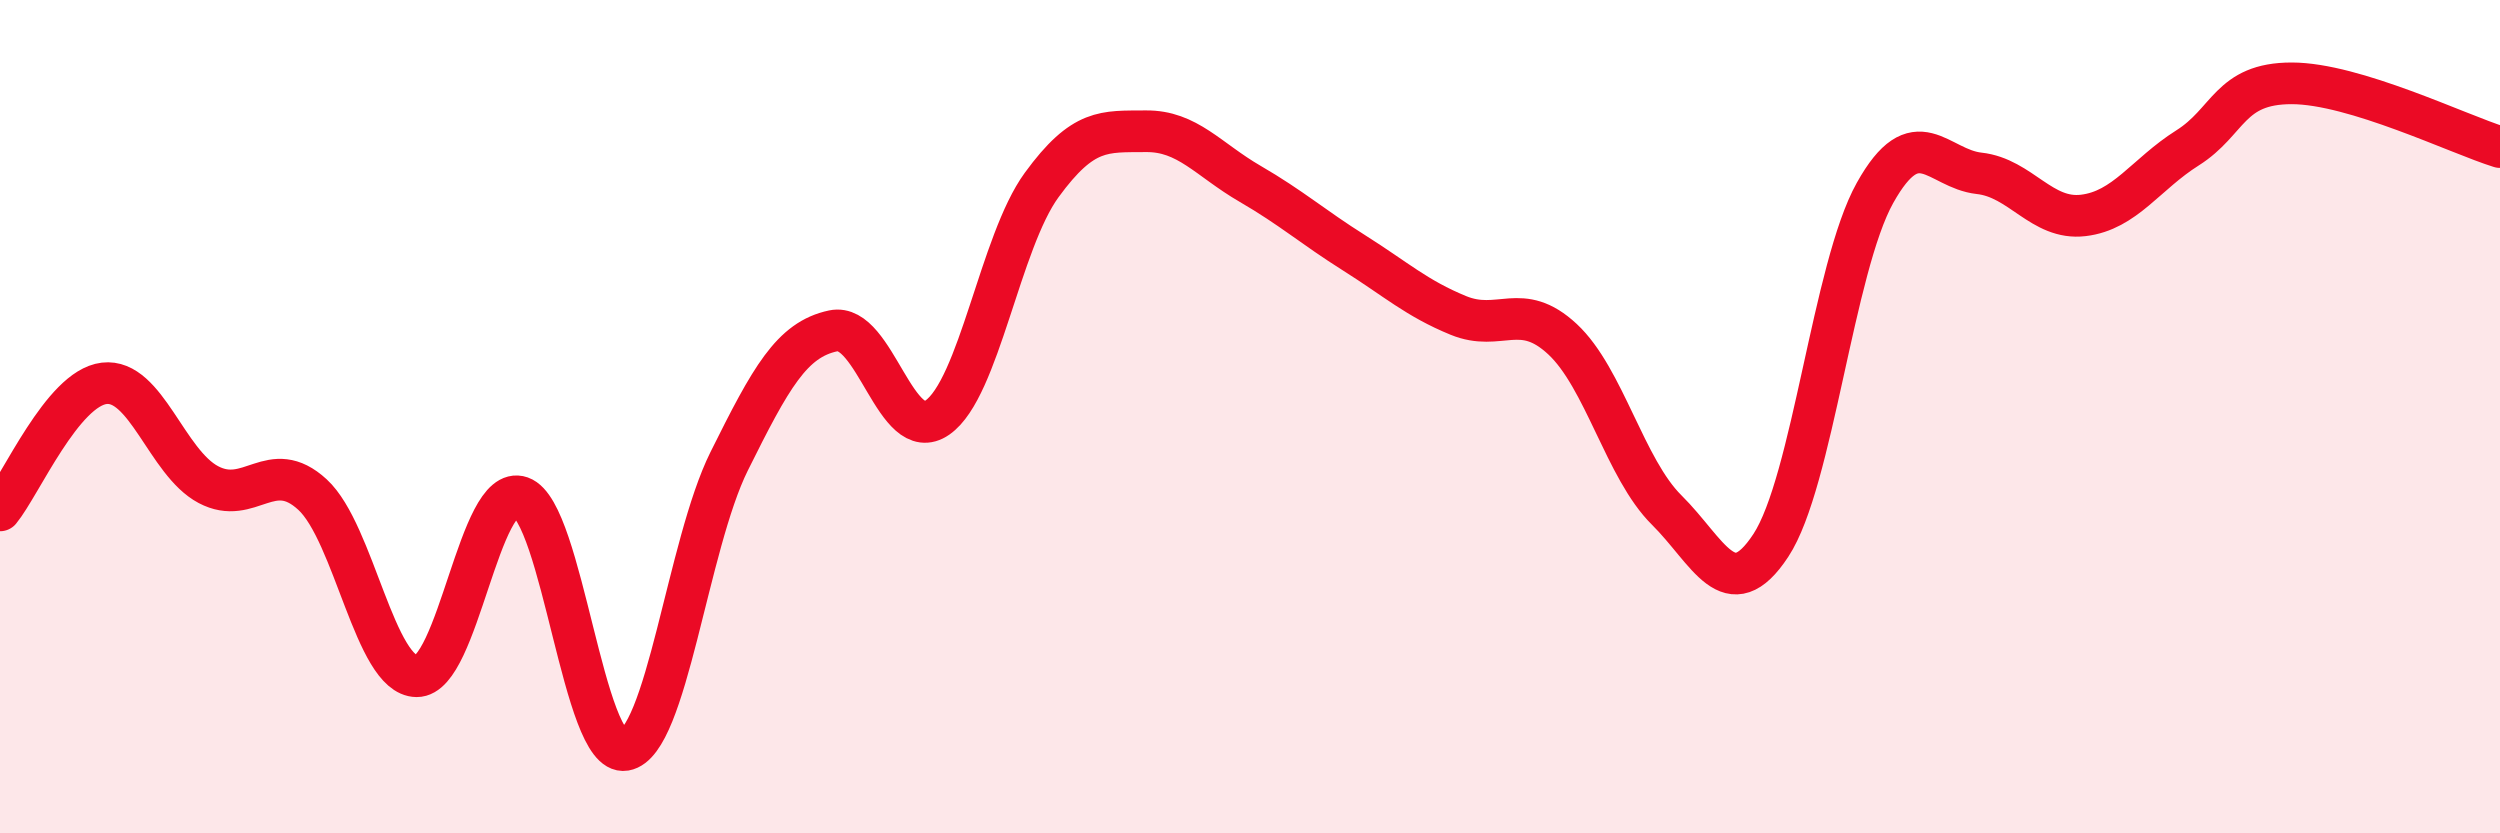
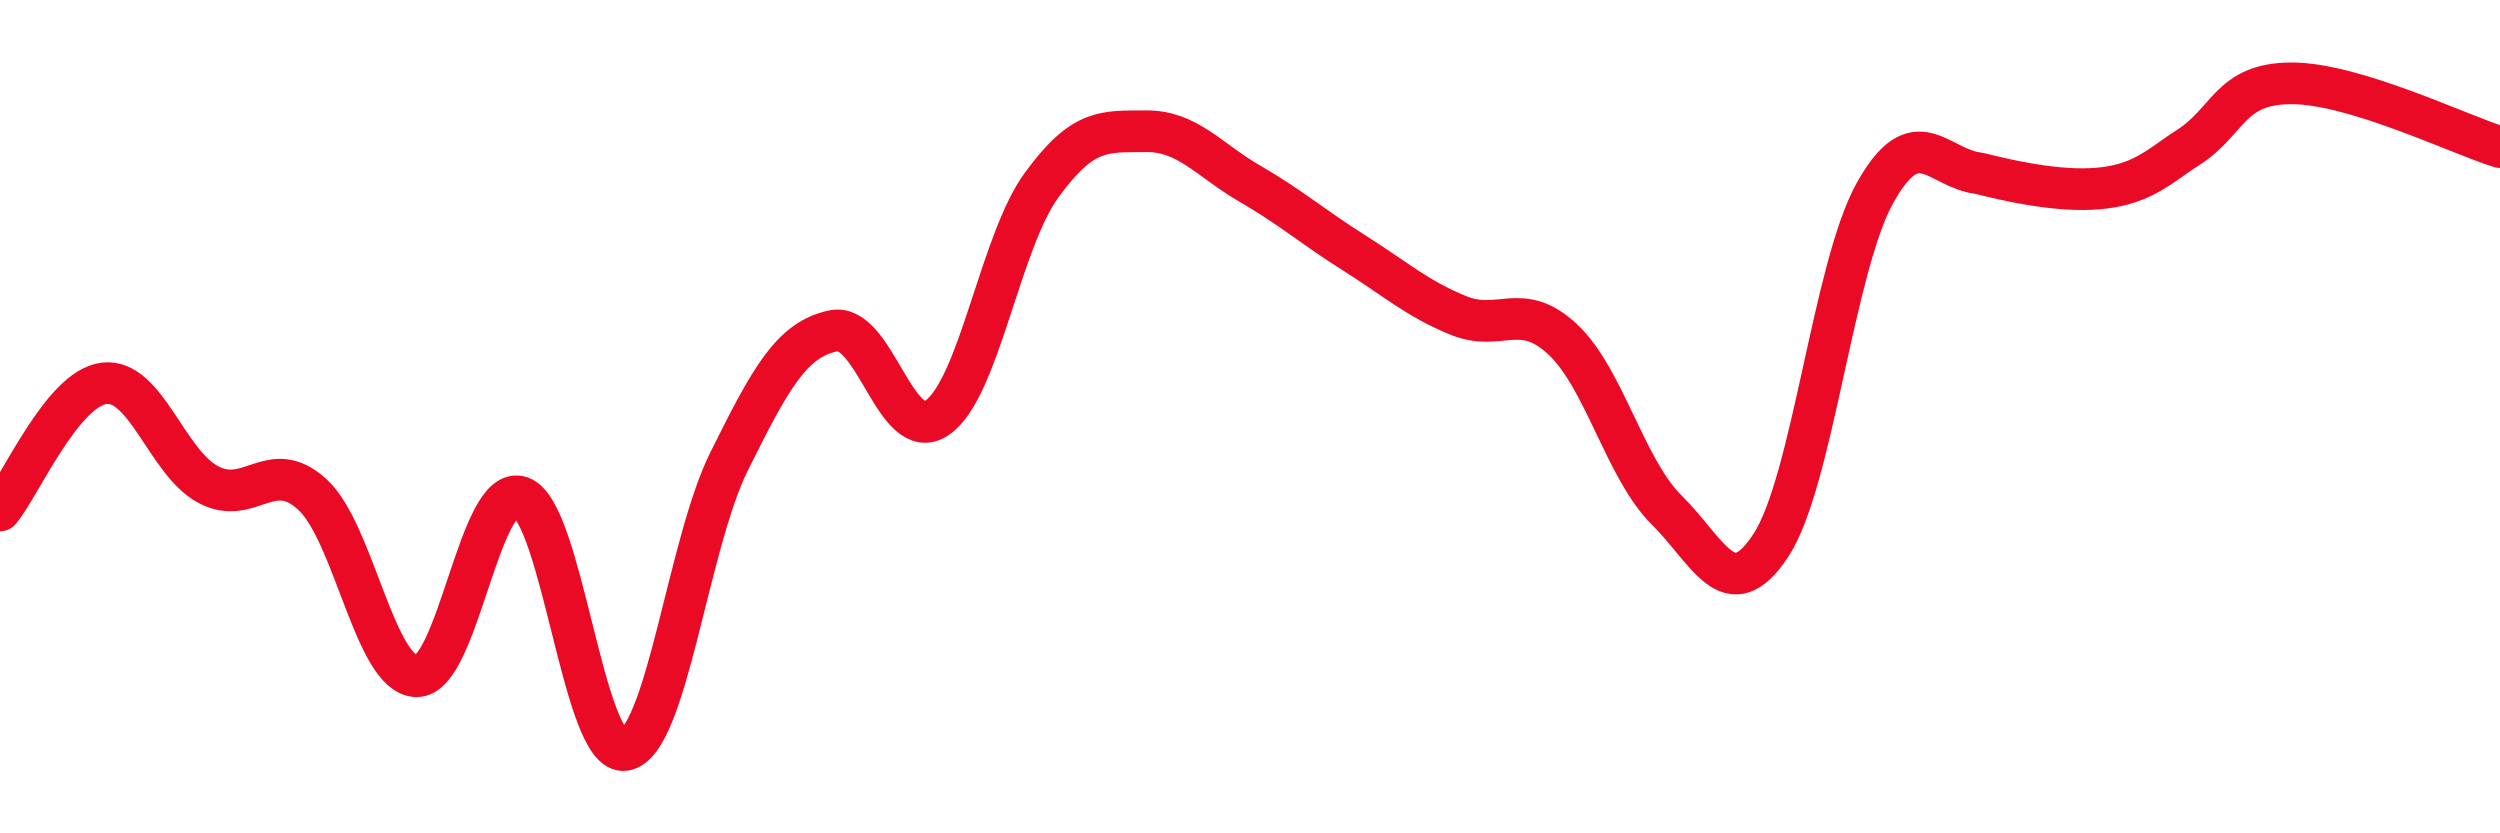
<svg xmlns="http://www.w3.org/2000/svg" width="60" height="20" viewBox="0 0 60 20">
-   <path d="M 0,12.25 C 0.5,11.64 1.5,9.32 2.5,9.2 C 3.5,9.08 4,11.1 5,11.63 C 6,12.16 6.5,10.95 7.5,11.87 C 8.5,12.79 9,16.22 10,16.23 C 11,16.24 11.5,11.58 12.5,11.93 C 13.5,12.28 14,18.17 15,18 C 16,17.83 16.5,13.08 17.5,11.07 C 18.5,9.06 19,8.15 20,7.94 C 21,7.73 21.5,10.72 22.5,10.02 C 23.5,9.32 24,5.81 25,4.44 C 26,3.07 26.5,3.16 27.5,3.15 C 28.5,3.14 29,3.83 30,4.41 C 31,4.99 31.5,5.44 32.5,6.07 C 33.5,6.7 34,7.16 35,7.57 C 36,7.98 36.5,7.21 37.5,8.14 C 38.5,9.07 39,11.25 40,12.24 C 41,13.23 41.5,14.61 42.5,13.09 C 43.5,11.57 44,6.42 45,4.63 C 46,2.84 46.5,4.05 47.5,4.16 C 48.5,4.27 49,5.29 50,5.17 C 51,5.05 51.5,4.18 52.5,3.55 C 53.5,2.92 53.5,2 55,2 C 56.5,2 59,3.22 60,3.53L60 20L0 20Z" fill="#EB0A25" opacity="0.1" stroke-linecap="round" stroke-linejoin="round" />
-   <path d="M 0,12.25 C 0.5,11.64 1.5,9.32 2.5,9.2 C 3.5,9.08 4,11.1 5,11.63 C 6,12.16 6.5,10.95 7.5,11.87 C 8.5,12.79 9,16.22 10,16.23 C 11,16.24 11.5,11.58 12.5,11.93 C 13.5,12.28 14,18.17 15,18 C 16,17.83 16.5,13.08 17.5,11.07 C 18.5,9.06 19,8.15 20,7.94 C 21,7.73 21.5,10.72 22.5,10.02 C 23.5,9.32 24,5.81 25,4.44 C 26,3.07 26.5,3.16 27.5,3.15 C 28.5,3.14 29,3.83 30,4.41 C 31,4.99 31.5,5.44 32.5,6.07 C 33.5,6.7 34,7.16 35,7.57 C 36,7.98 36.5,7.21 37.5,8.14 C 38.5,9.07 39,11.25 40,12.24 C 41,13.23 41.5,14.61 42.5,13.09 C 43.5,11.57 44,6.42 45,4.63 C 46,2.84 46.5,4.05 47.5,4.16 C 48.5,4.27 49,5.29 50,5.17 C 51,5.05 51.5,4.18 52.5,3.55 C 53.5,2.92 53.5,2 55,2 C 56.5,2 59,3.22 60,3.53" stroke="#EB0A25" stroke-width="1" fill="none" stroke-linecap="round" stroke-linejoin="round" />
+   <path d="M 0,12.25 C 0.5,11.64 1.5,9.32 2.5,9.2 C 3.5,9.08 4,11.1 5,11.63 C 6,12.16 6.5,10.95 7.5,11.87 C 8.5,12.79 9,16.22 10,16.23 C 11,16.24 11.5,11.58 12.5,11.93 C 13.5,12.28 14,18.17 15,18 C 16,17.83 16.5,13.08 17.5,11.07 C 18.5,9.06 19,8.15 20,7.94 C 21,7.73 21.5,10.72 22.5,10.02 C 23.5,9.32 24,5.81 25,4.44 C 26,3.07 26.5,3.16 27.5,3.15 C 28.5,3.14 29,3.83 30,4.41 C 31,4.99 31.5,5.44 32.5,6.07 C 33.5,6.7 34,7.16 35,7.57 C 36,7.98 36.5,7.21 37.5,8.14 C 38.5,9.07 39,11.25 40,12.24 C 41,13.23 41.5,14.61 42.5,13.09 C 43.5,11.57 44,6.42 45,4.63 C 46,2.84 46.5,4.05 47.5,4.16 C 51,5.05 51.5,4.18 52.5,3.55 C 53.5,2.92 53.5,2 55,2 C 56.5,2 59,3.22 60,3.53" stroke="#EB0A25" stroke-width="1" fill="none" stroke-linecap="round" stroke-linejoin="round" />
</svg>